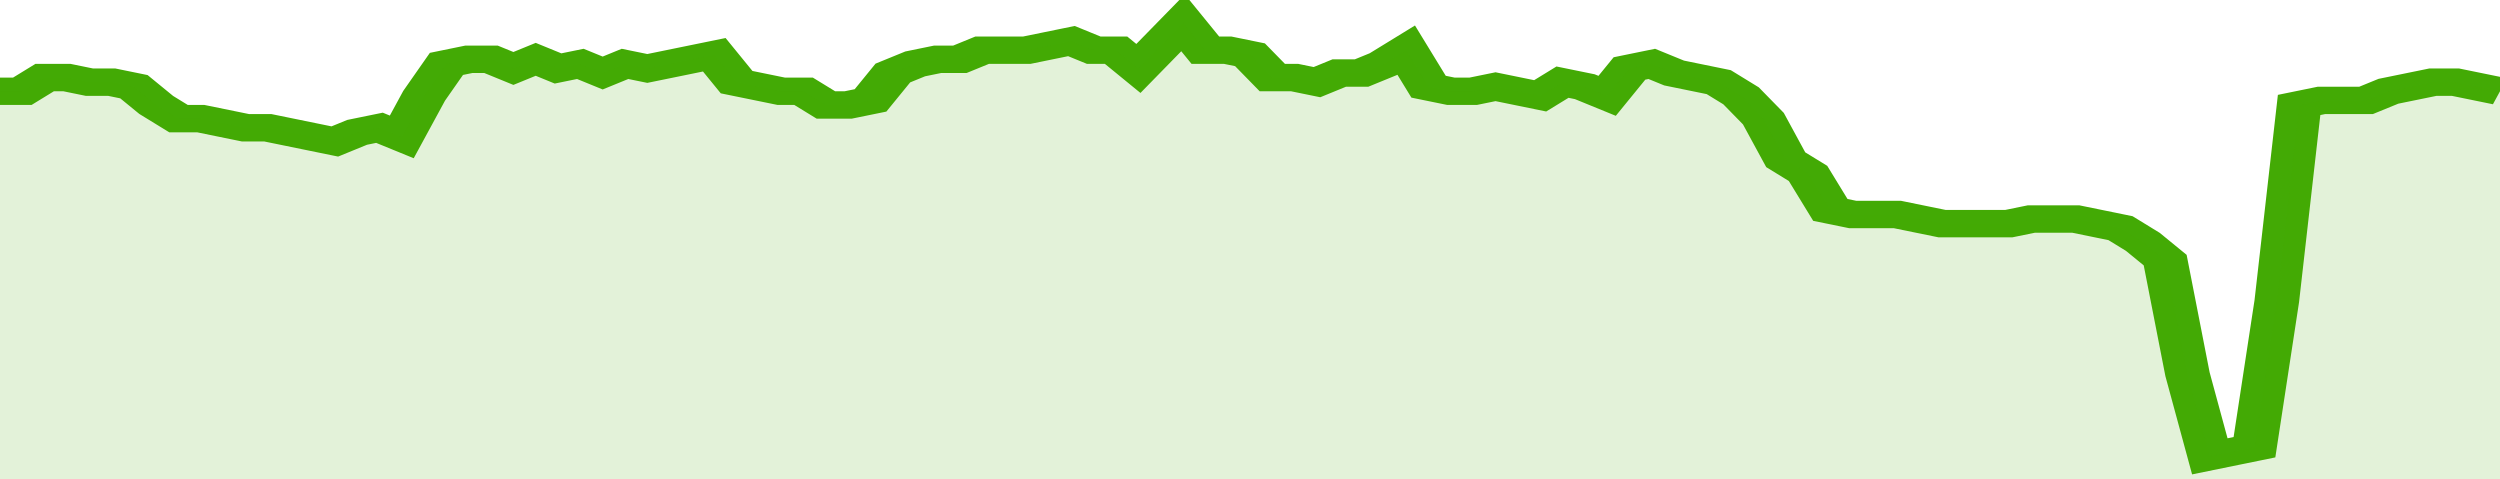
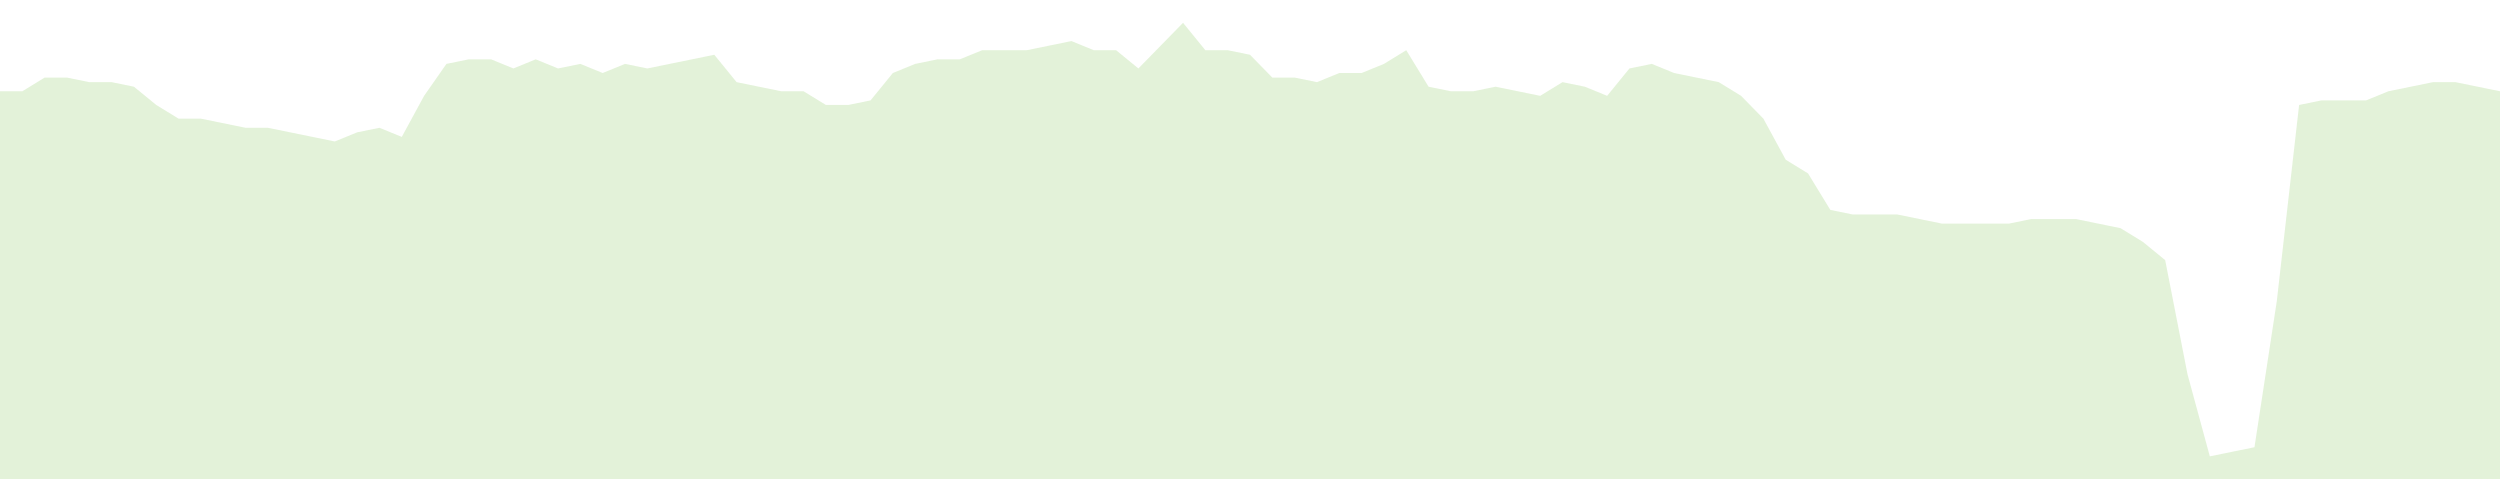
<svg xmlns="http://www.w3.org/2000/svg" viewBox="0 0 336 105" width="120" height="23" preserveAspectRatio="none">
-   <polyline fill="none" stroke="#43AA05" stroke-width="6" points="0, 20 3, 20 6, 17 9, 17 12, 18 15, 18 18, 19 21, 23 24, 26 27, 26 30, 27 33, 28 36, 28 39, 29 42, 30 45, 31 48, 29 51, 28 54, 30 57, 21 60, 14 63, 13 66, 13 69, 15 72, 13 75, 15 78, 14 81, 16 84, 14 87, 15 90, 14 93, 13 96, 12 99, 18 102, 19 105, 20 108, 20 111, 23 114, 23 117, 22 120, 16 123, 14 126, 13 129, 13 132, 11 135, 11 138, 11 141, 10 144, 9 147, 11 150, 11 153, 15 156, 10 159, 5 162, 11 165, 11 168, 12 171, 17 174, 17 177, 18 180, 16 183, 16 186, 14 189, 11 192, 19 195, 20 198, 20 201, 19 204, 20 207, 21 210, 18 213, 19 216, 21 219, 15 222, 14 225, 16 228, 17 231, 18 234, 21 237, 26 240, 35 243, 38 246, 46 249, 47 252, 47 255, 47 258, 48 261, 49 264, 49 267, 49 270, 49 273, 48 276, 48 279, 48 282, 49 285, 50 288, 53 291, 57 294, 82 297, 100 300, 99 303, 98 306, 66 309, 23 312, 22 315, 22 318, 22 321, 20 324, 19 327, 18 330, 18 333, 19 336, 20 336, 20 "> </polyline>
  <polygon fill="#43AA05" opacity="0.15" points="0, 105 0, 20 3, 20 6, 17 9, 17 12, 18 15, 18 18, 19 21, 23 24, 26 27, 26 30, 27 33, 28 36, 28 39, 29 42, 30 45, 31 48, 29 51, 28 54, 30 57, 21 60, 14 63, 13 66, 13 69, 15 72, 13 75, 15 78, 14 81, 16 84, 14 87, 15 90, 14 93, 13 96, 12 99, 18 102, 19 105, 20 108, 20 111, 23 114, 23 117, 22 120, 16 123, 14 126, 13 129, 13 132, 11 135, 11 138, 11 141, 10 144, 9 147, 11 150, 11 153, 15 156, 10 159, 5 162, 11 165, 11 168, 12 171, 17 174, 17 177, 18 180, 16 183, 16 186, 14 189, 11 192, 19 195, 20 198, 20 201, 19 204, 20 207, 21 210, 18 213, 19 216, 21 219, 15 222, 14 225, 16 228, 17 231, 18 234, 21 237, 26 240, 35 243, 38 246, 46 249, 47 252, 47 255, 47 258, 48 261, 49 264, 49 267, 49 270, 49 273, 48 276, 48 279, 48 282, 49 285, 50 288, 53 291, 57 294, 82 297, 100 300, 99 303, 98 306, 66 309, 23 312, 22 315, 22 318, 22 321, 20 324, 19 327, 18 330, 18 333, 19 336, 20 336, 105 " />
</svg>